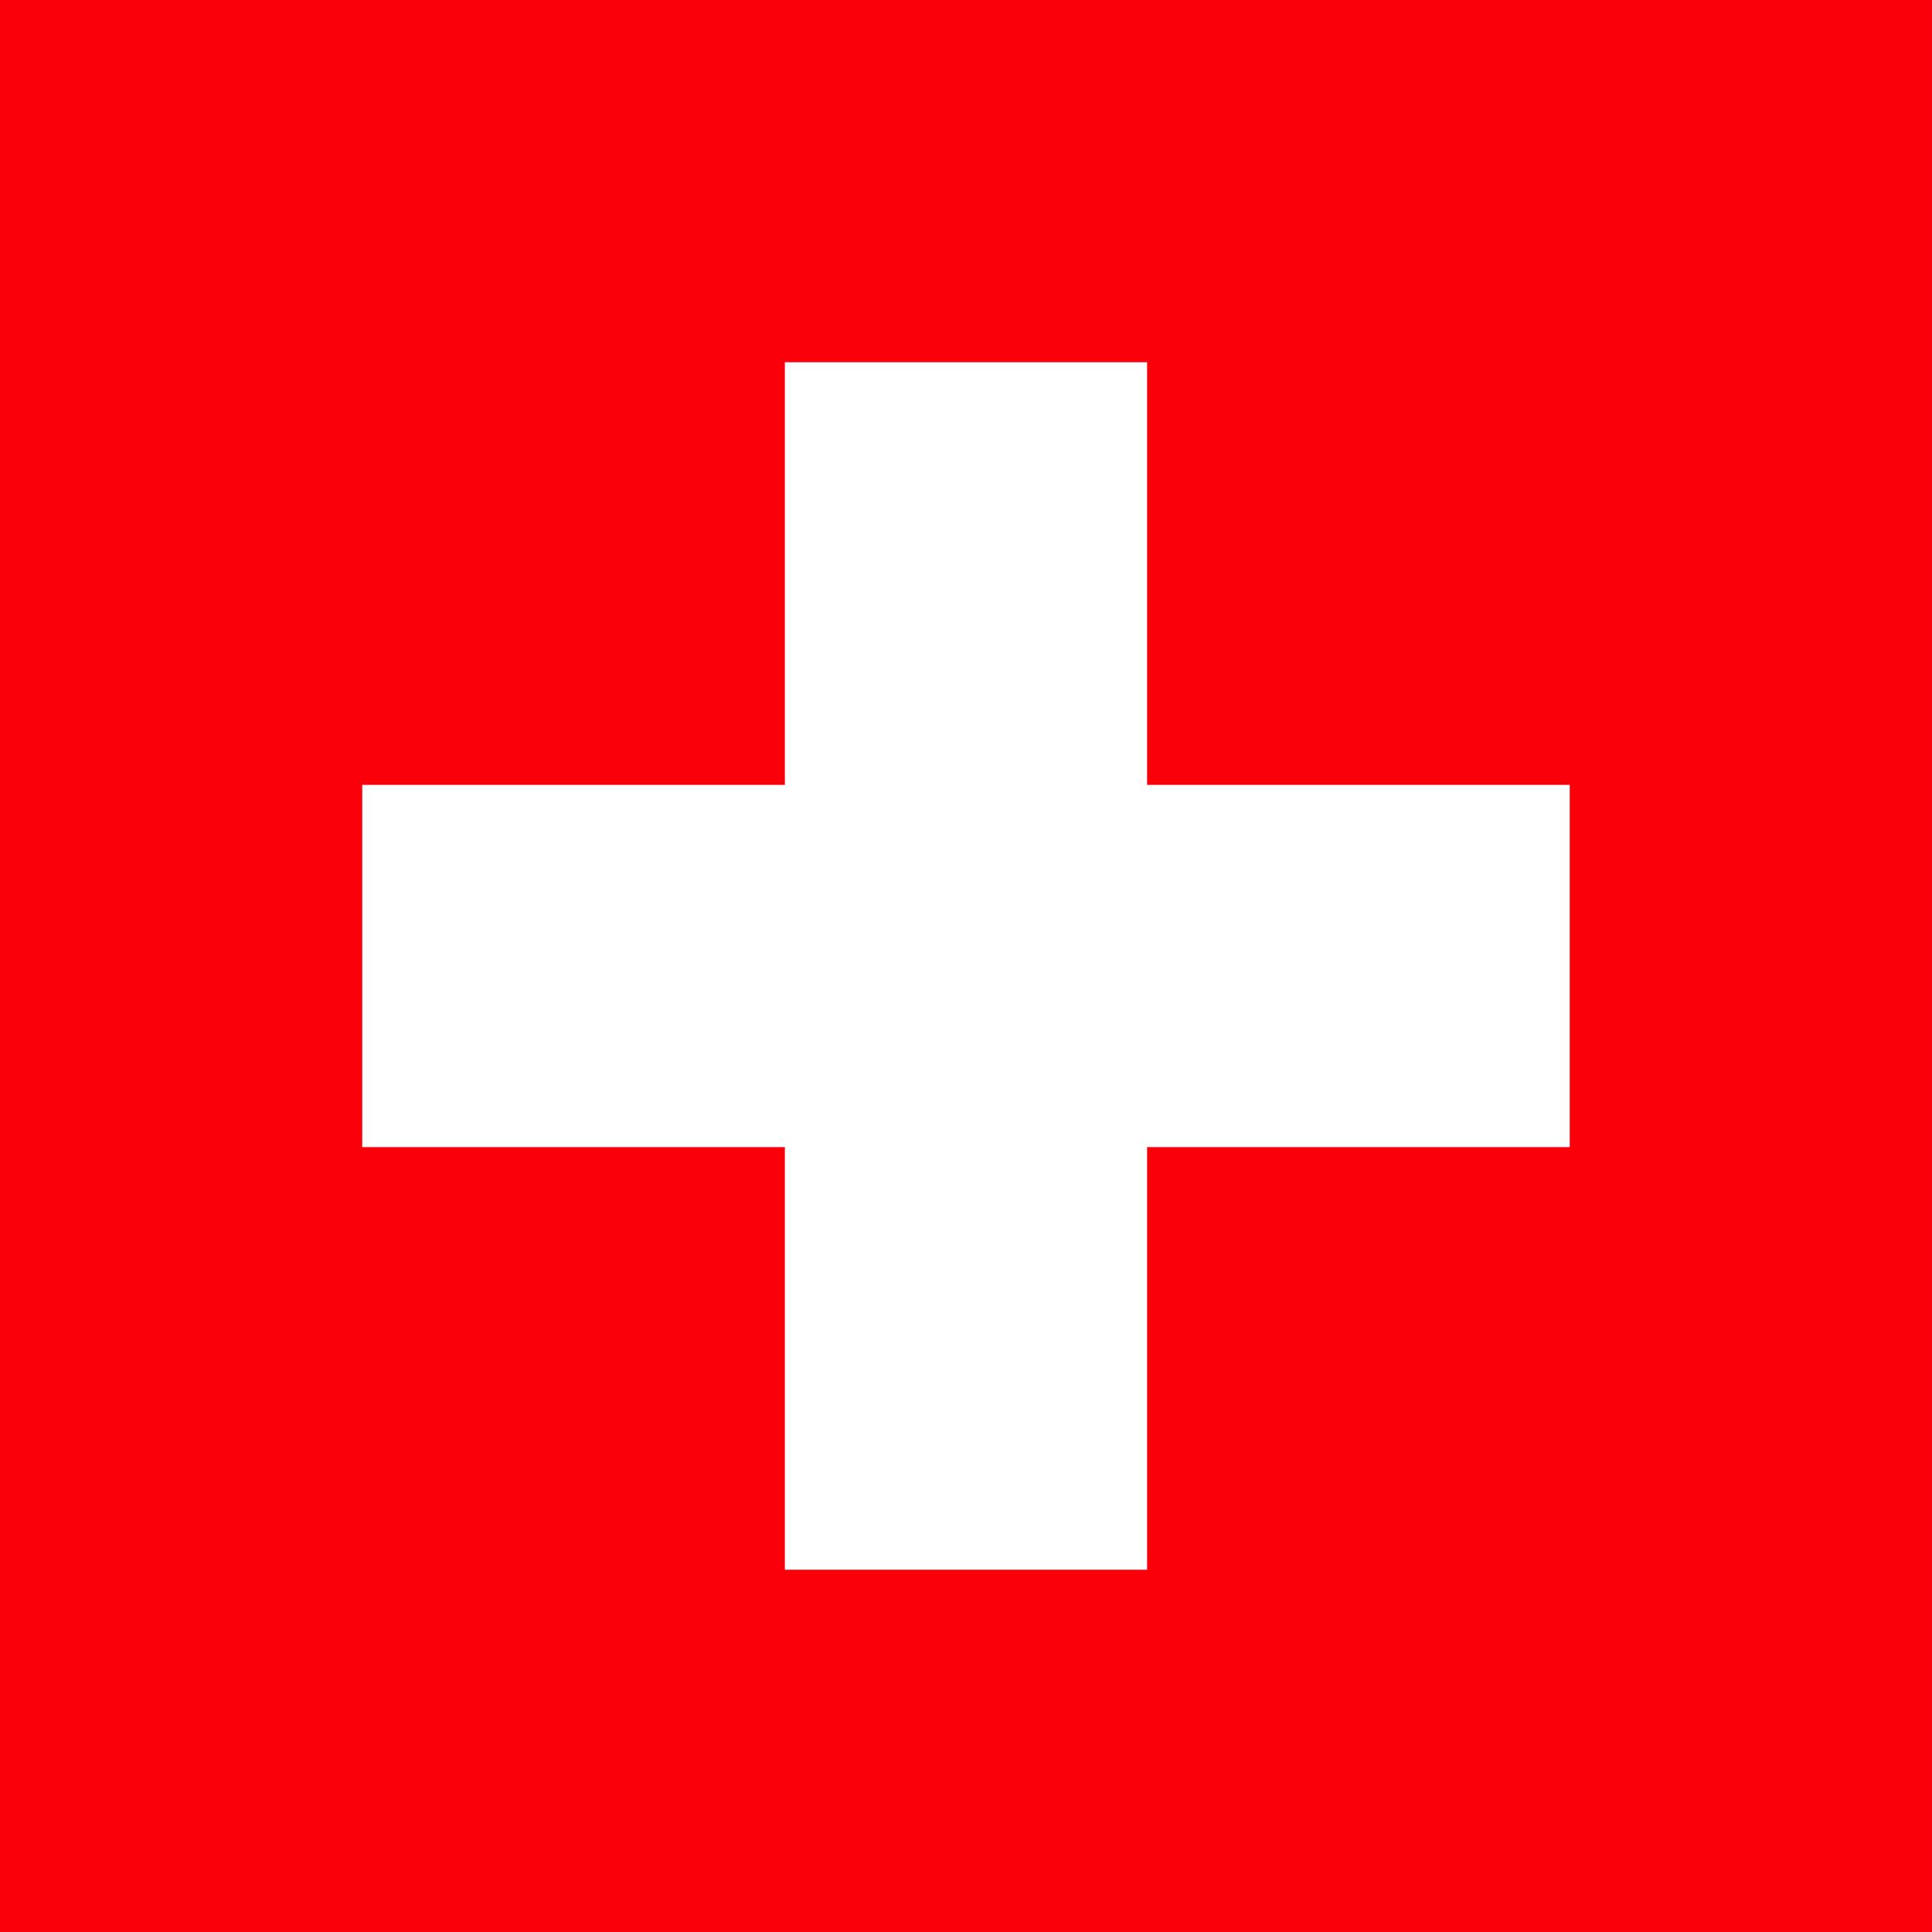
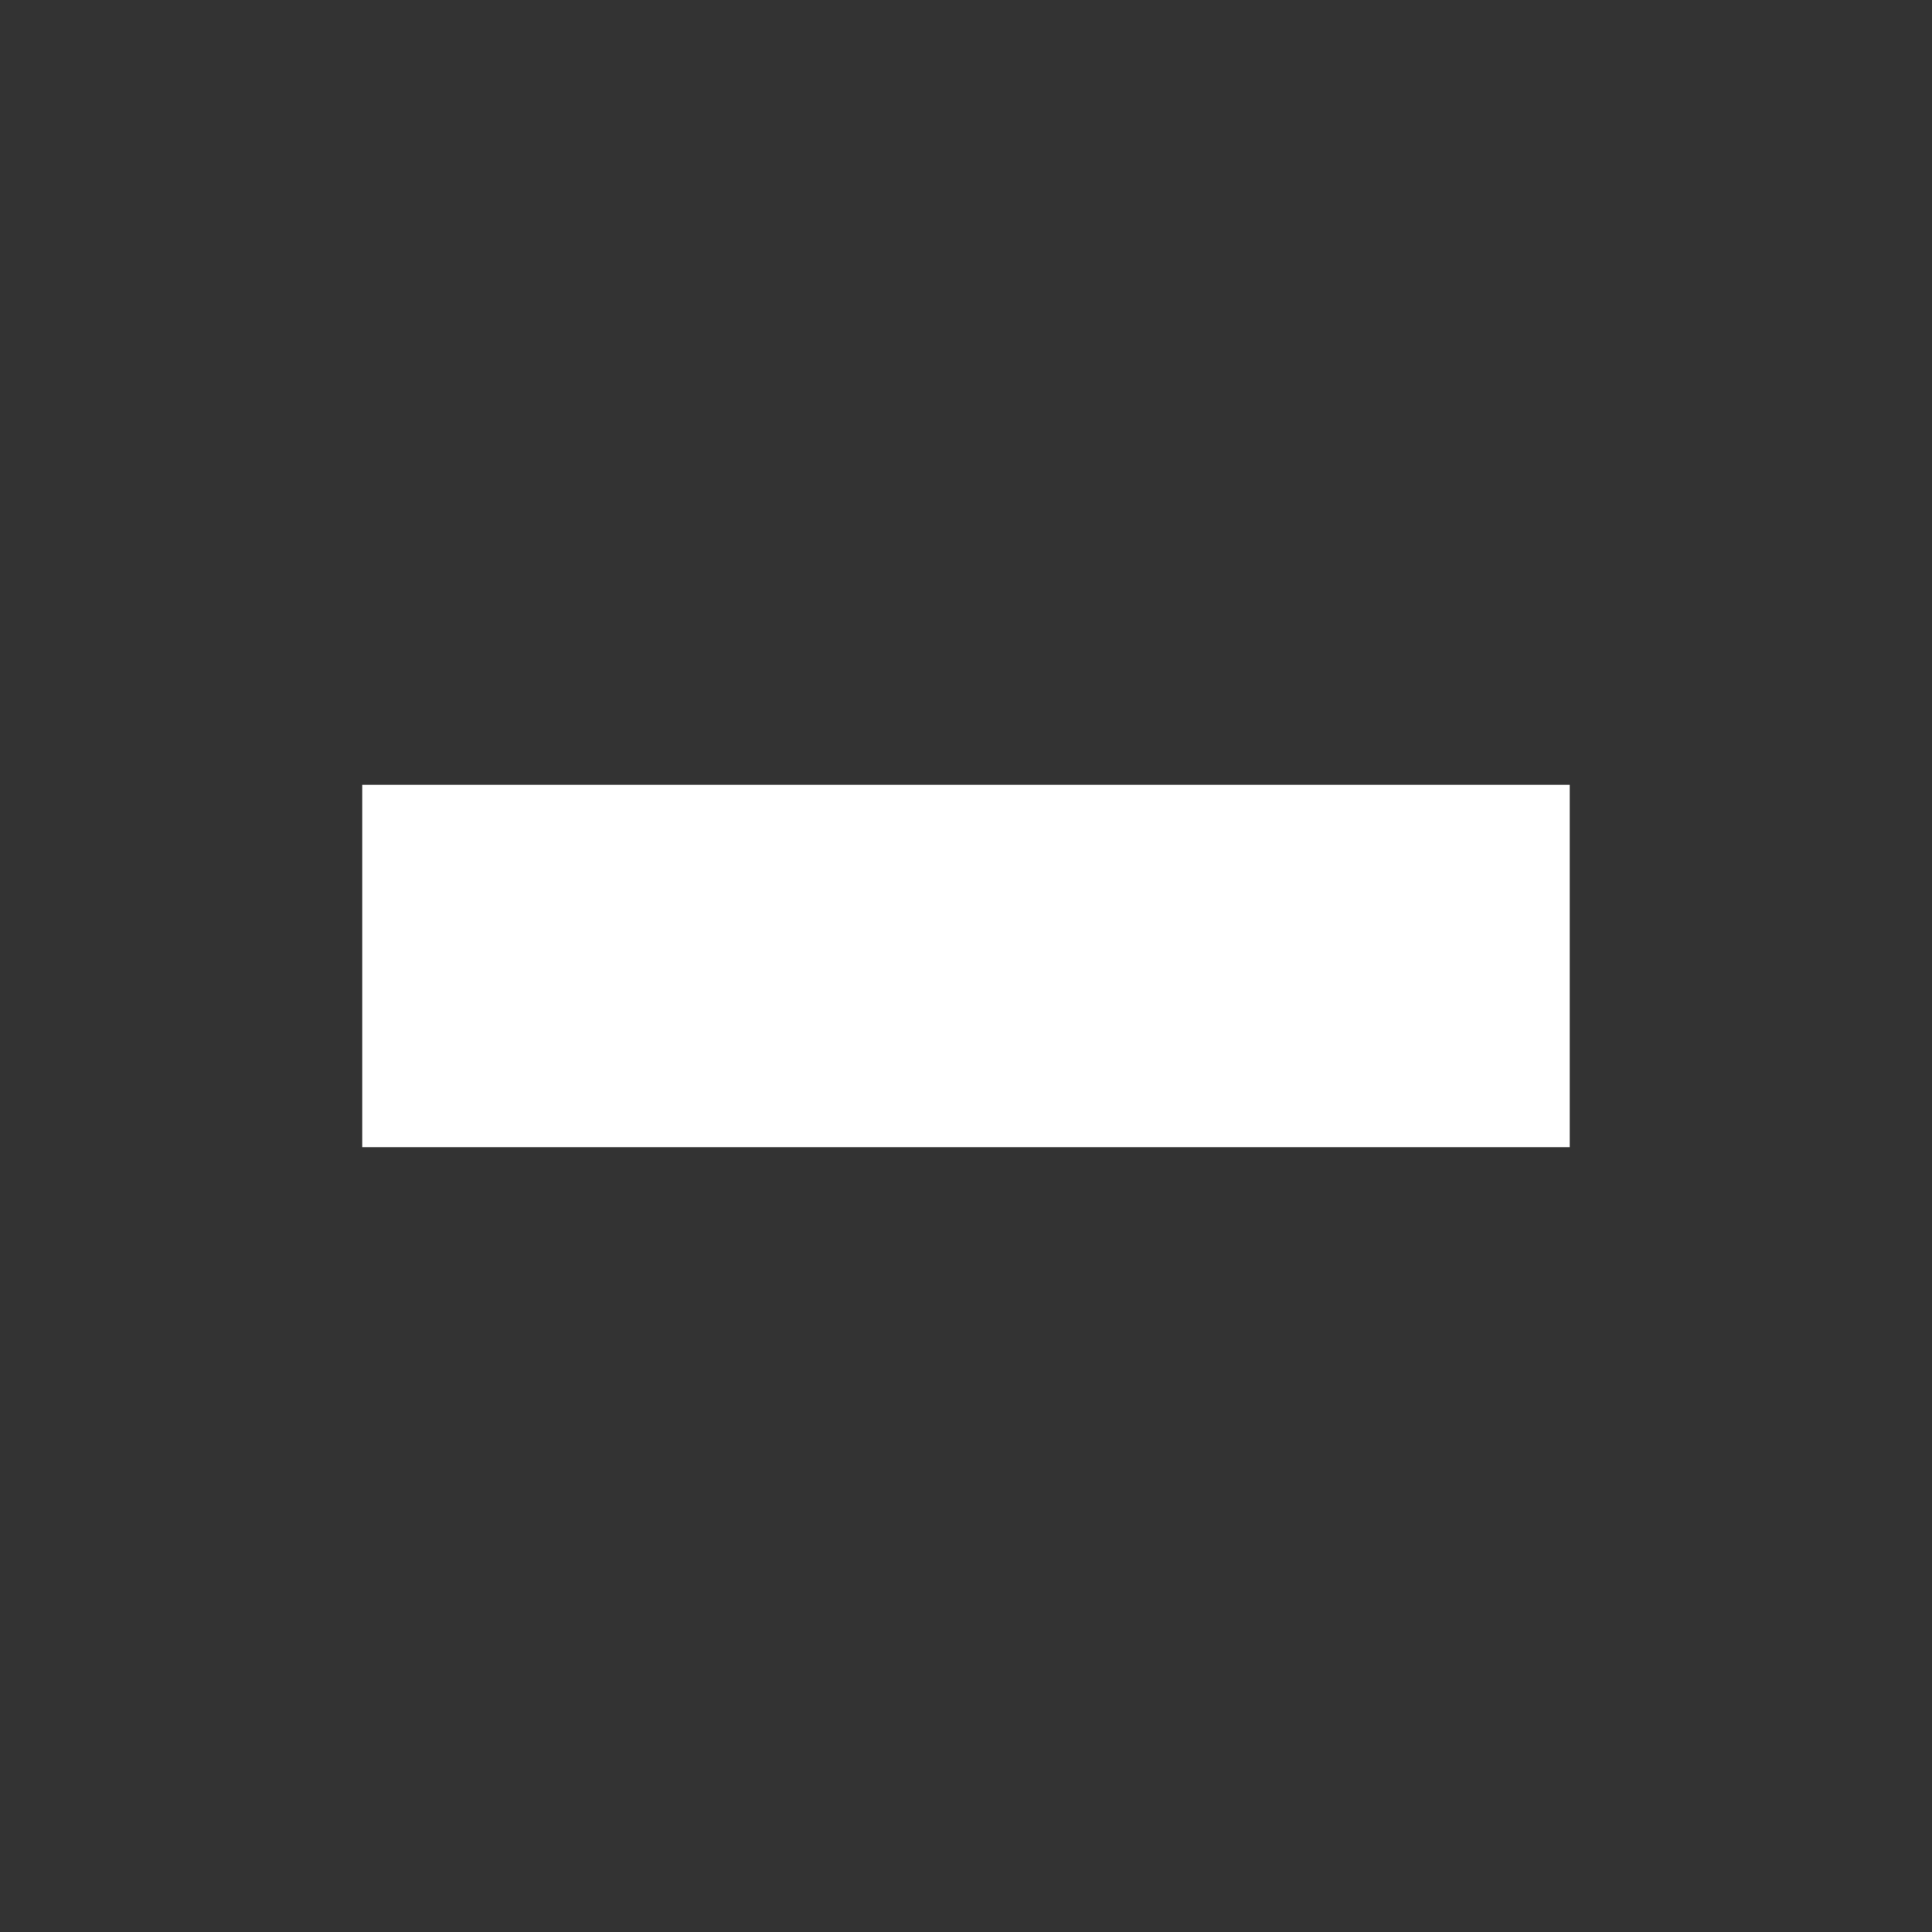
<svg xmlns="http://www.w3.org/2000/svg" version="1.1" id="Ebene_1" x="0px" y="0px" width="1024px" height="1024px" viewBox="0 0 1024 1024" enable-background="new 0 0 1024 1024" xml:space="preserve">
  <rect x="0" y="0" width="1024" height="1024" fill="#333333" stroke="none" />
-   <path fill="#FA000B" d="M0,0h1023.993v1023.994H0V0z" />
  <g transform="matrix(.7 0 0 .7 -124.02 .001)">
    <path fill="#FFFFFF" d="M451.446,594.279h914.277v274.277H451.446V594.279z" />
-     <path fill="#FFFFFF" d="M771.446,274.279h274.277v914.278H771.446V274.279z" />
  </g>
</svg>